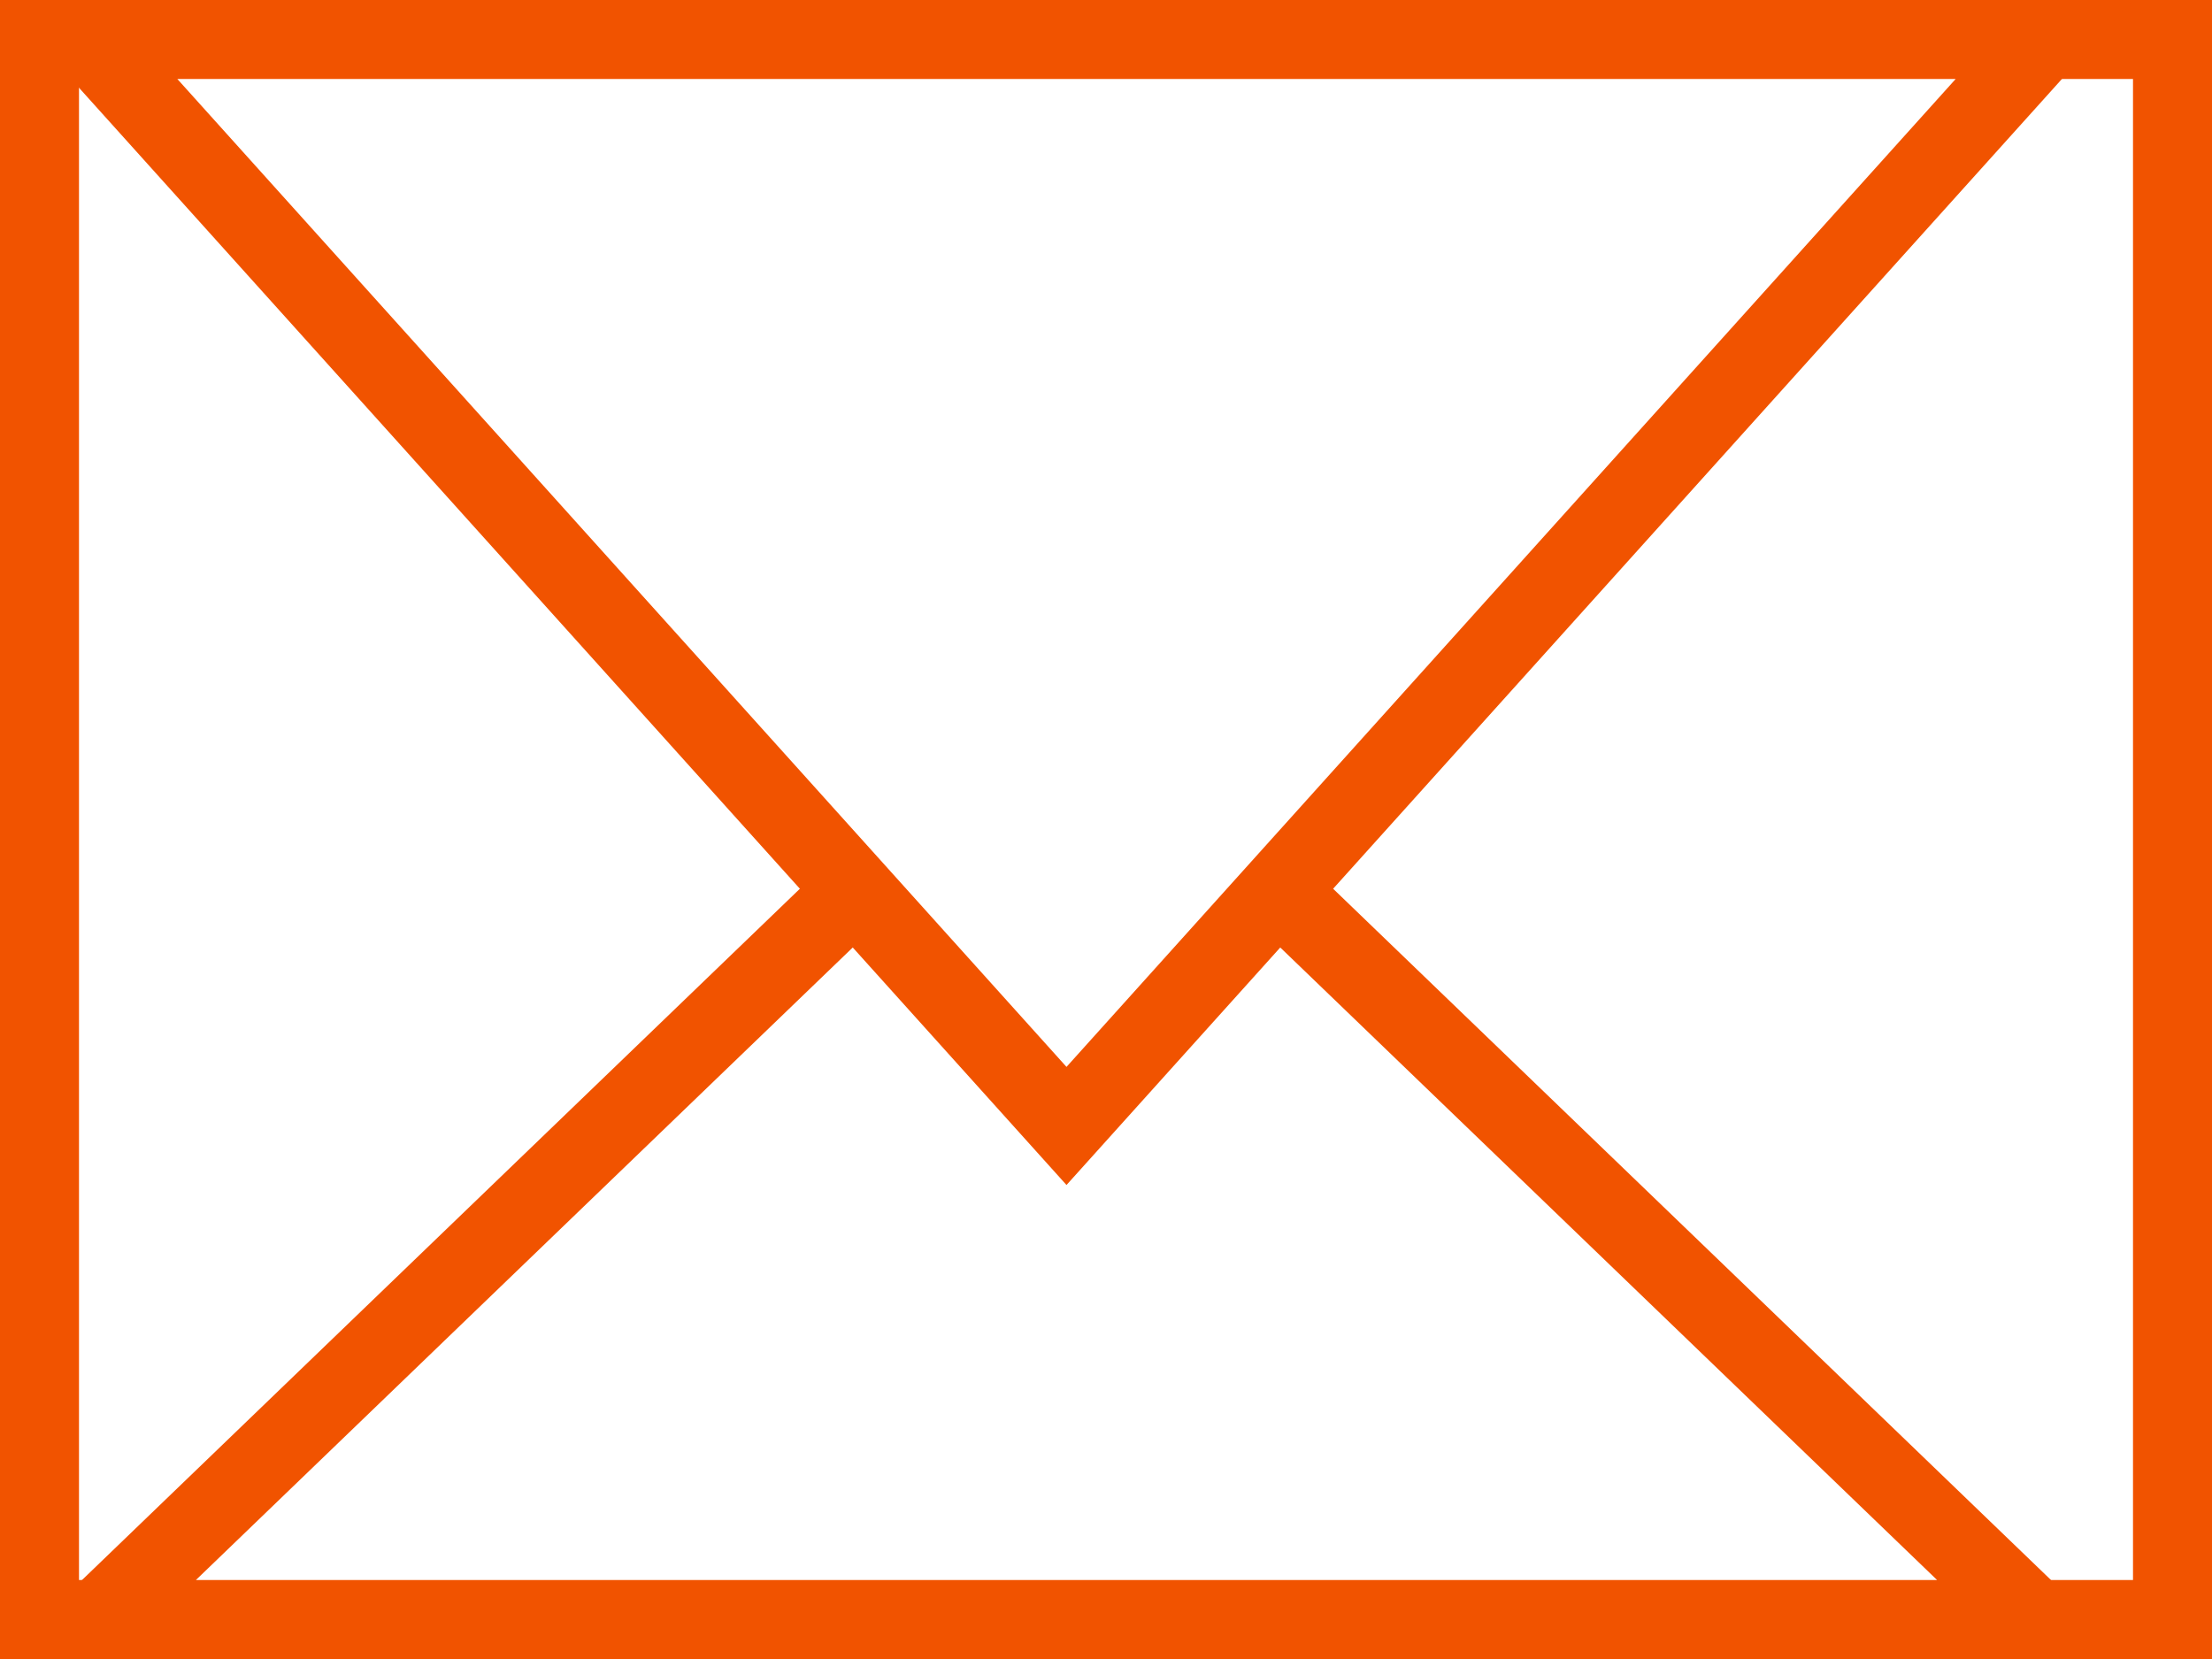
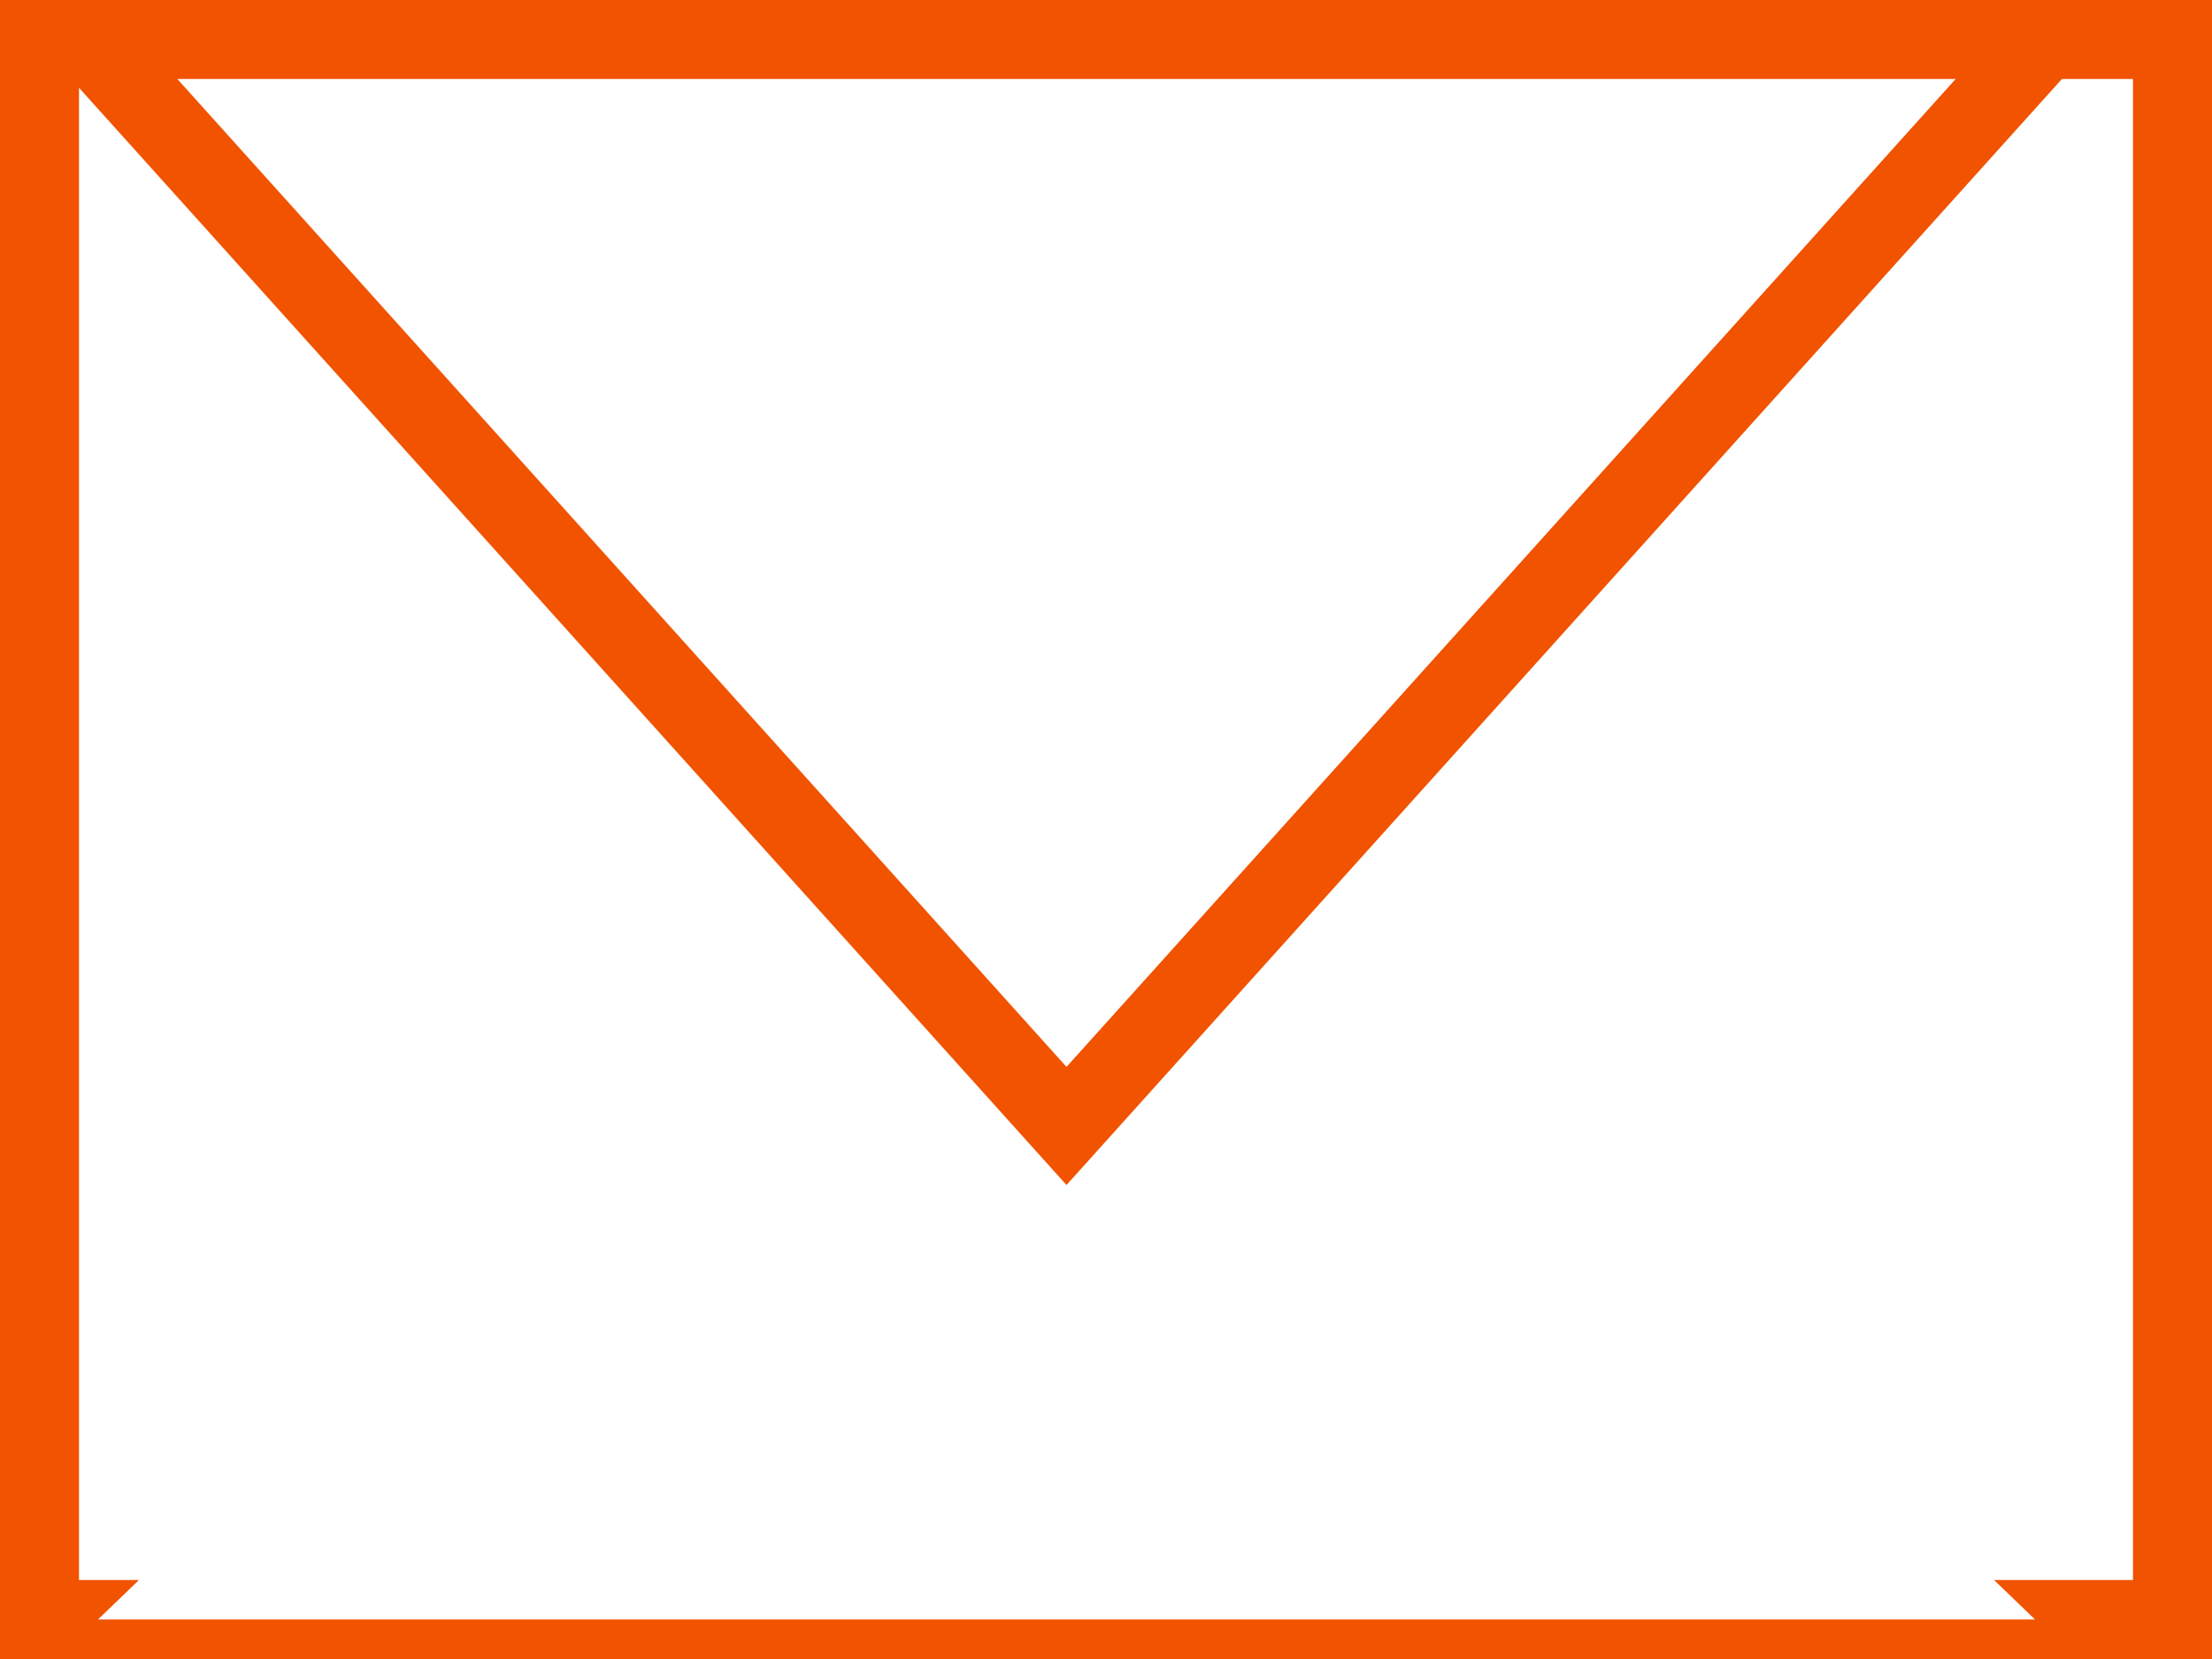
<svg xmlns="http://www.w3.org/2000/svg" width="28" height="21">
  <g data-name="グループ 20499" fill="#fff">
    <g data-name="長方形 52" stroke="#f15300">
      <path stroke="none" d="M0 0h28v21H0z" />
      <path fill="none" d="M.5.5h27v20H.5z" />
    </g>
    <g data-name="多角形 3">
      <path d="M25.76 20.5H1.24L13.5 8.694 25.76 20.5Z" />
-       <path d="M13.5 9.388 2.48 20h22.04L13.5 9.388M13.5 8 27 21H0L13.5 8Z" fill="#f15300" />
    </g>
    <g data-name="多角形 4">
      <path d="M1.123.5h24.754L13.5 14.253 1.123.5Z" />
      <path d="M13.5 13.505 24.755 1H2.245L13.5 13.505m0 1.495L0 0h27L13.5 15Z" fill="#f15300" />
    </g>
  </g>
</svg>